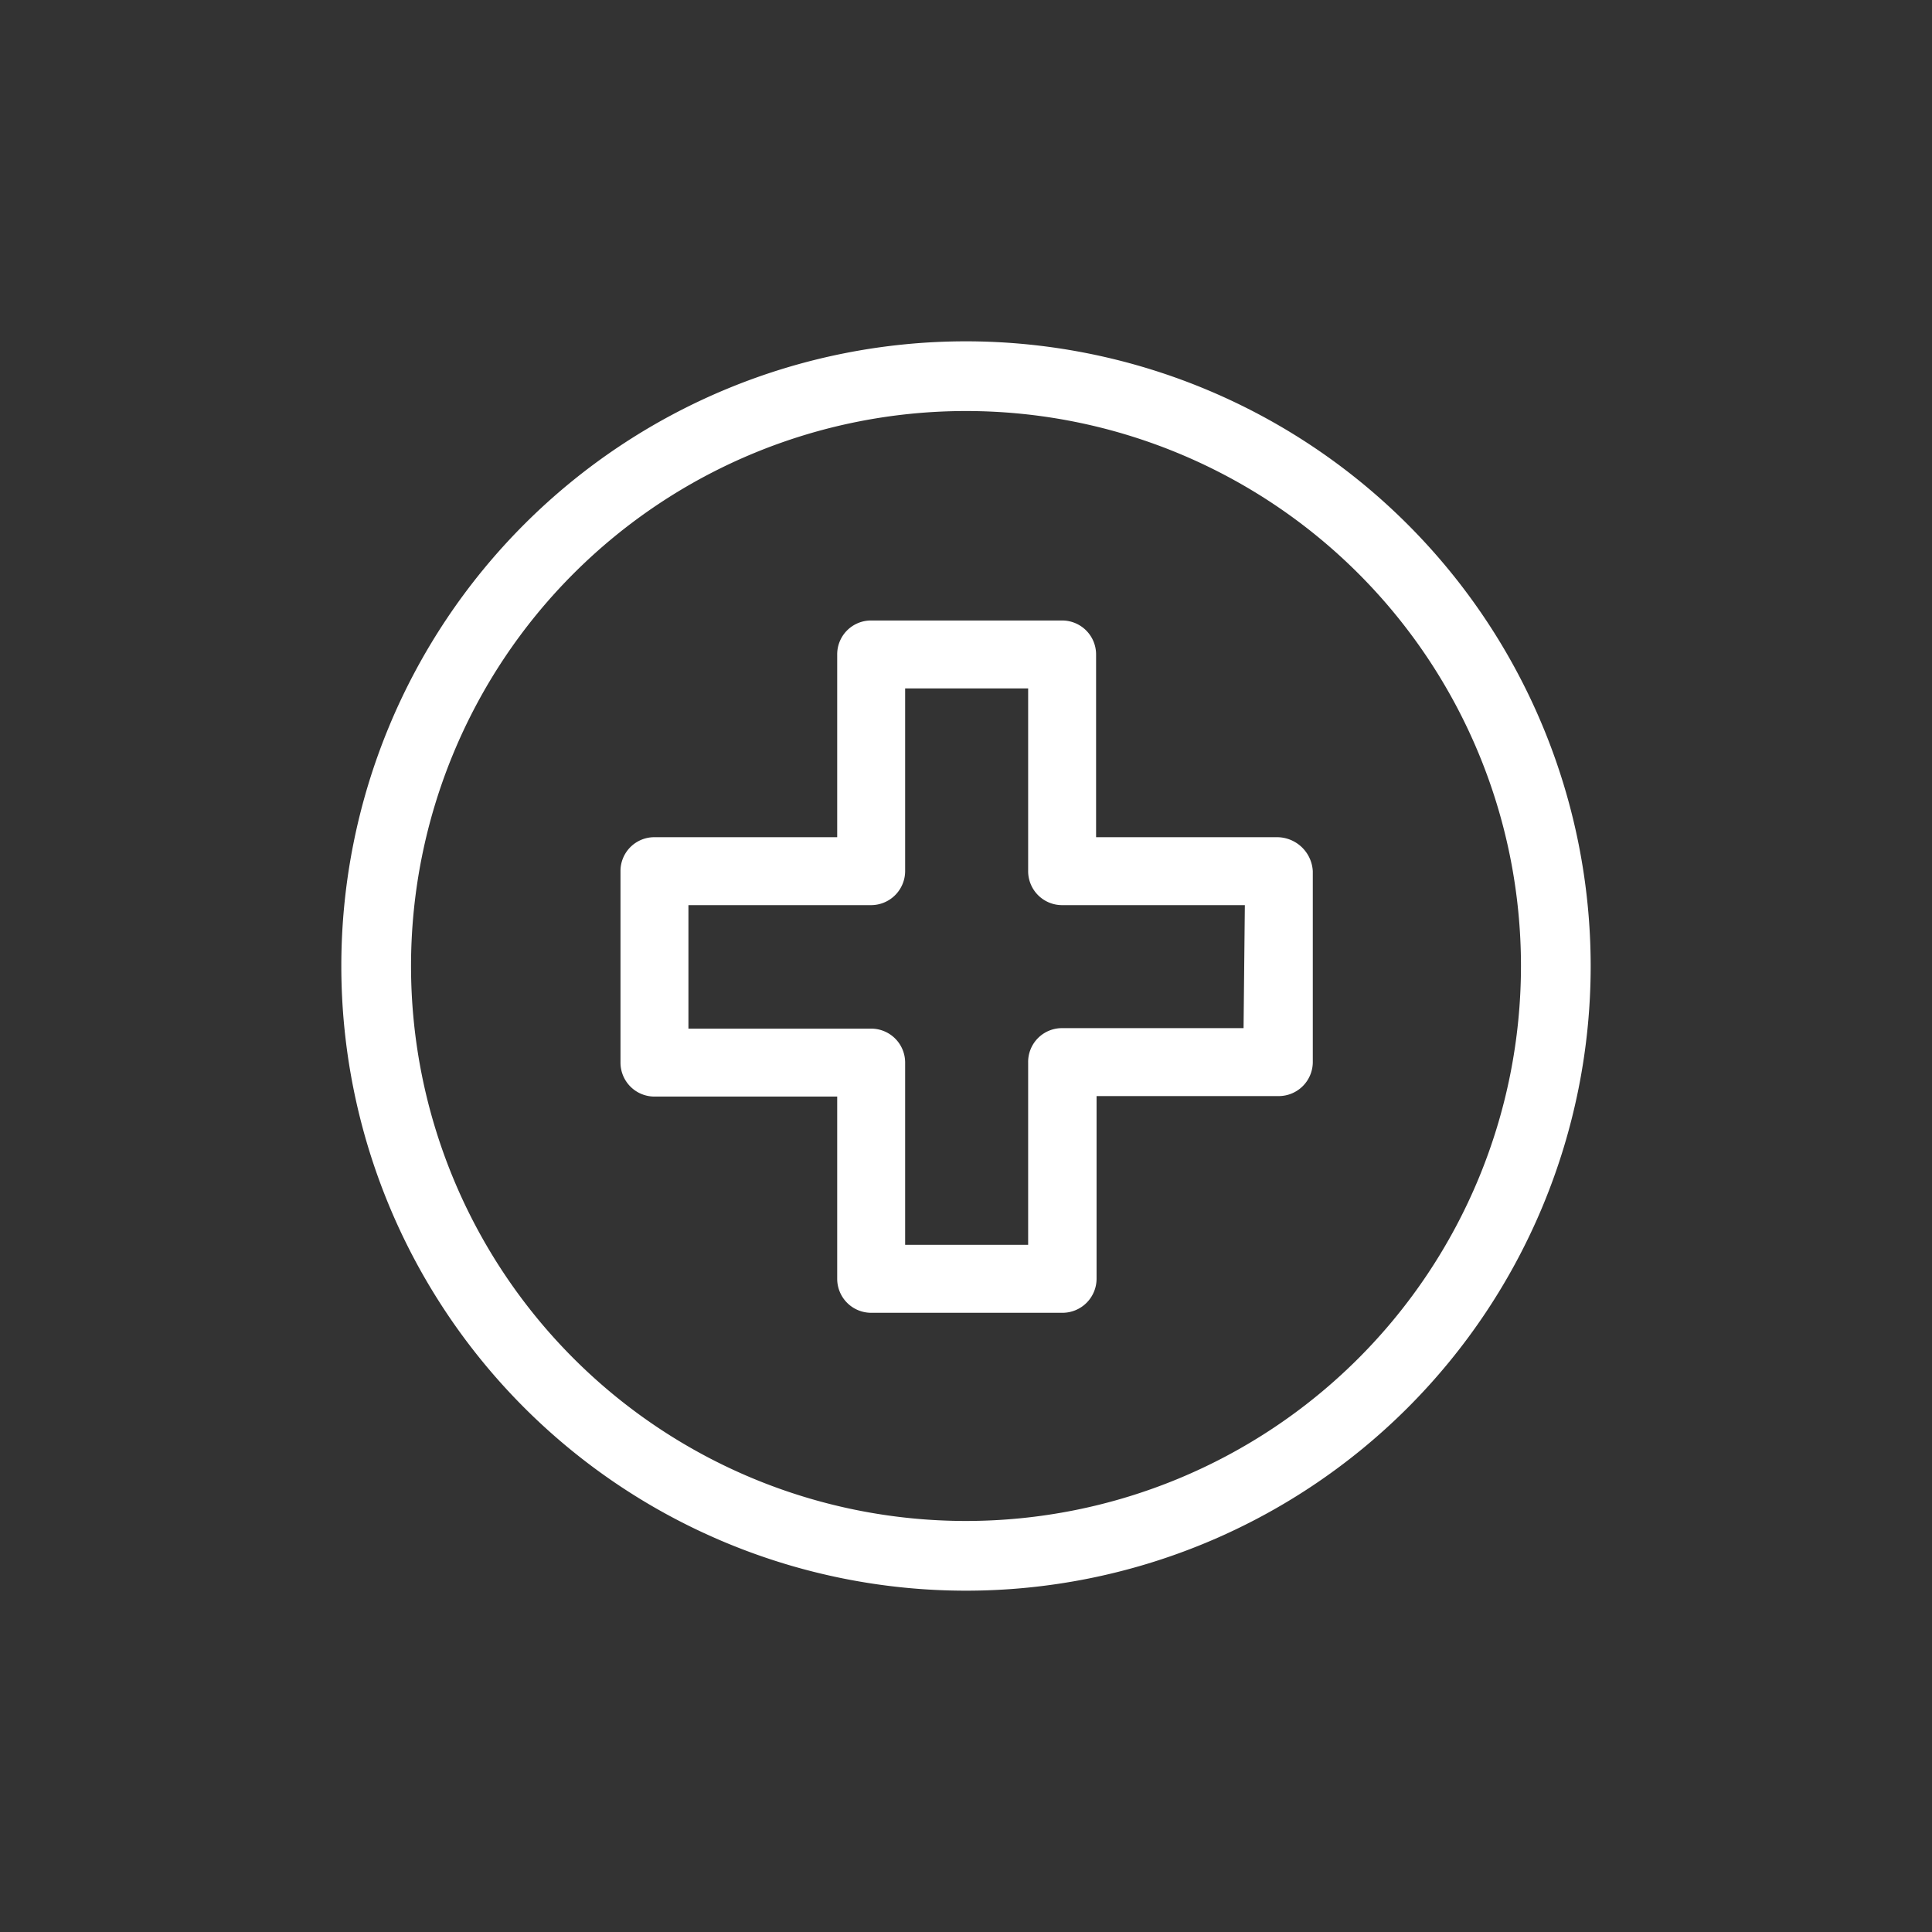
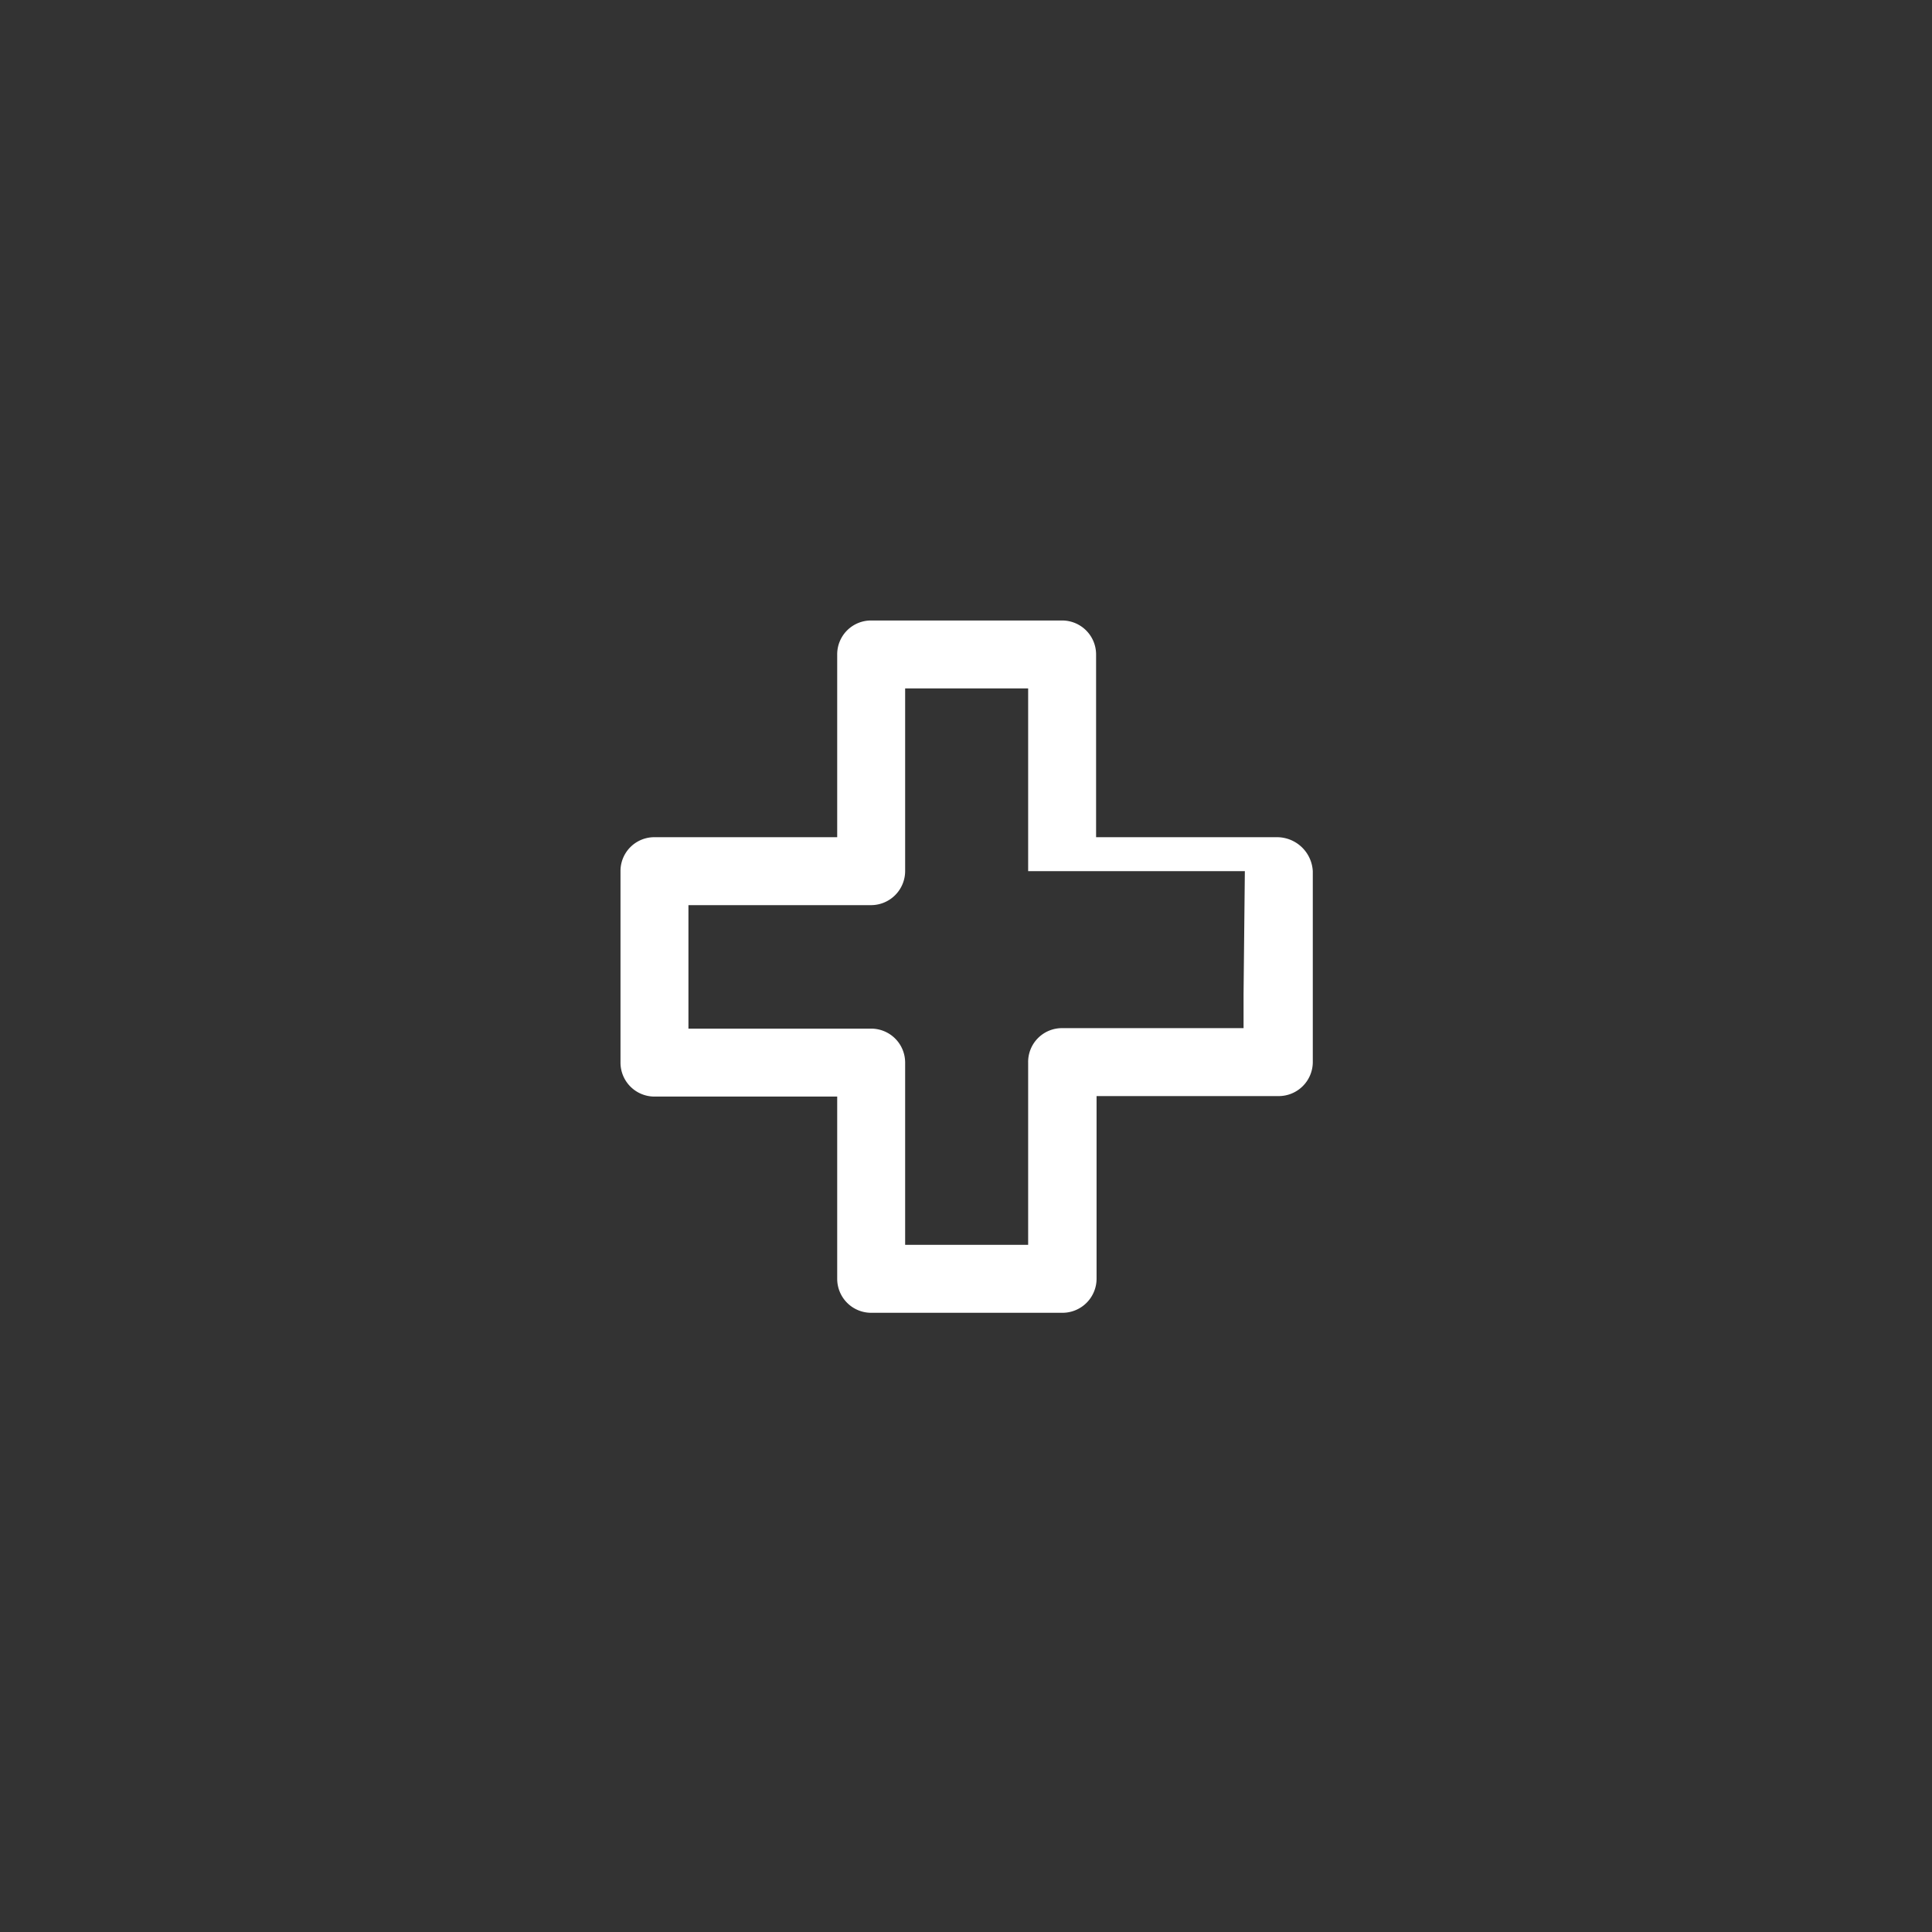
<svg xmlns="http://www.w3.org/2000/svg" id="Layer_1" data-name="Layer 1" viewBox="0 0 120 120">
  <rect x="0" y="0" width="120" height="120" fill="#333333" stroke="none" />
  <defs>
    <style>.cls-1{fill:#fff;}</style>
  </defs>
  <title>SECTORS</title>
-   <path class="cls-1" d="M79.35,52H68.08V40.65A2.11,2.11,0,0,0,66,38.54H54.11A2.1,2.1,0,0,0,52,40.65V52H40.65a2.1,2.1,0,0,0-2.11,2.11V66a2.11,2.11,0,0,0,2.11,2.11H52V79.43a2.11,2.11,0,0,0,2.11,2.11H66a2.12,2.12,0,0,0,2.11-2.11V68.08H79.43A2.12,2.12,0,0,0,81.54,66V54.11A2.23,2.23,0,0,0,79.35,52ZM77.24,63.86H66A2.1,2.1,0,0,0,63.86,66V77.32H56.22V66a2.11,2.11,0,0,0-2.11-2.11H42.76V56.22H54.11a2.12,2.12,0,0,0,2.11-2.11V42.76h7.64V54.11A2.11,2.11,0,0,0,66,56.22H77.32l-.08,7.64Z" />
-   <path class="cls-1" d="M60,21.2A38.8,38.8,0,1,0,98.8,60,38.82,38.82,0,0,0,60,21.2Zm0,73.27A34.47,34.47,0,1,1,94.47,60,34.48,34.48,0,0,1,60,94.47Z" />
+   <path class="cls-1" d="M79.35,52H68.08V40.65A2.11,2.11,0,0,0,66,38.54H54.11A2.1,2.1,0,0,0,52,40.65V52H40.65a2.1,2.1,0,0,0-2.11,2.11V66a2.11,2.11,0,0,0,2.11,2.11H52V79.43a2.11,2.11,0,0,0,2.11,2.11H66a2.12,2.12,0,0,0,2.11-2.11V68.08H79.43A2.12,2.12,0,0,0,81.54,66V54.11A2.23,2.23,0,0,0,79.35,52ZM77.24,63.86H66A2.1,2.1,0,0,0,63.86,66V77.32H56.22V66a2.11,2.11,0,0,0-2.11-2.11H42.76V56.22H54.11a2.12,2.12,0,0,0,2.11-2.11V42.76h7.64V54.11H77.32l-.08,7.64Z" />
</svg>